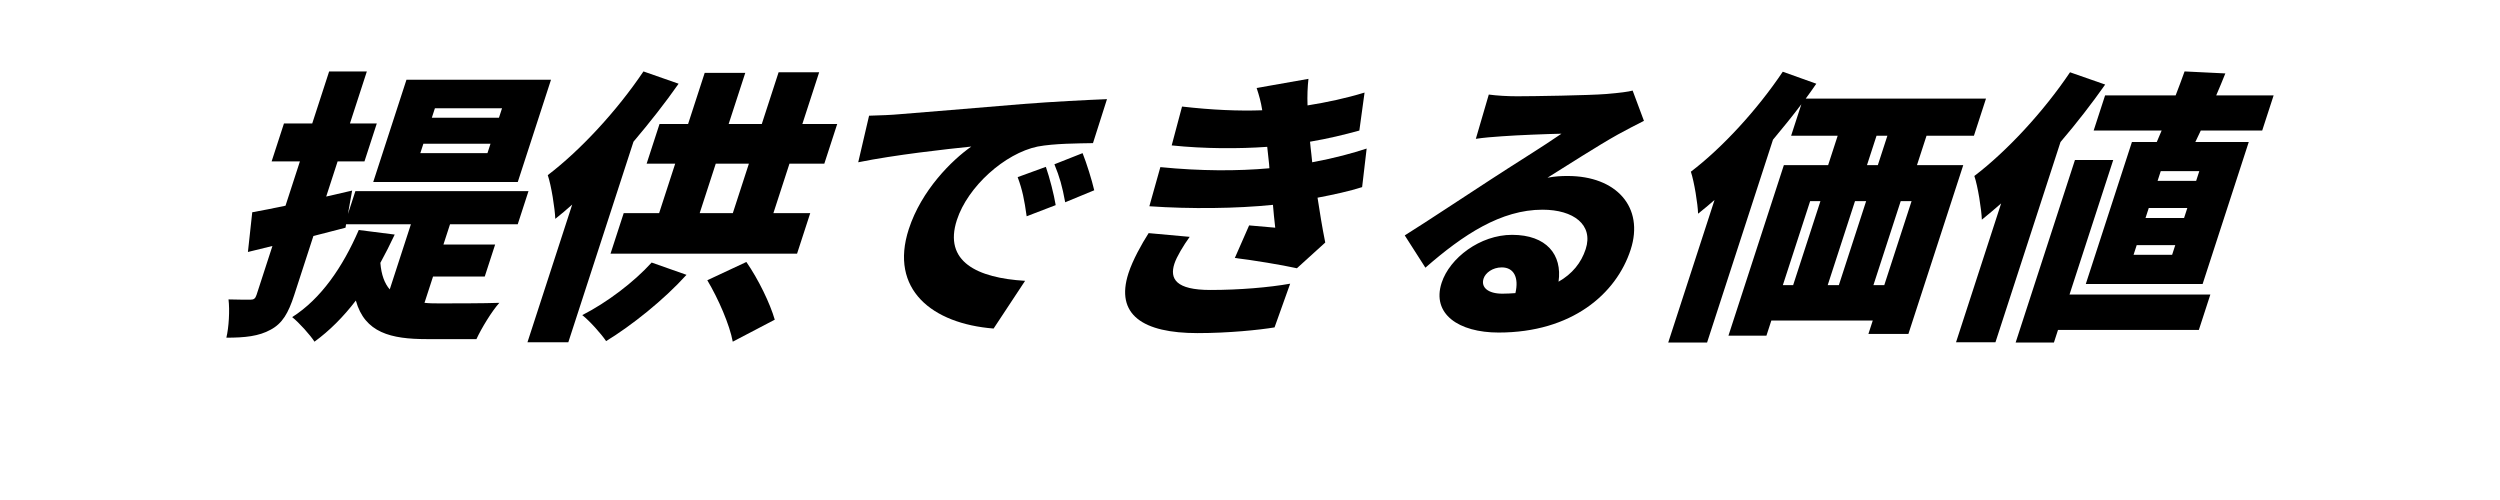
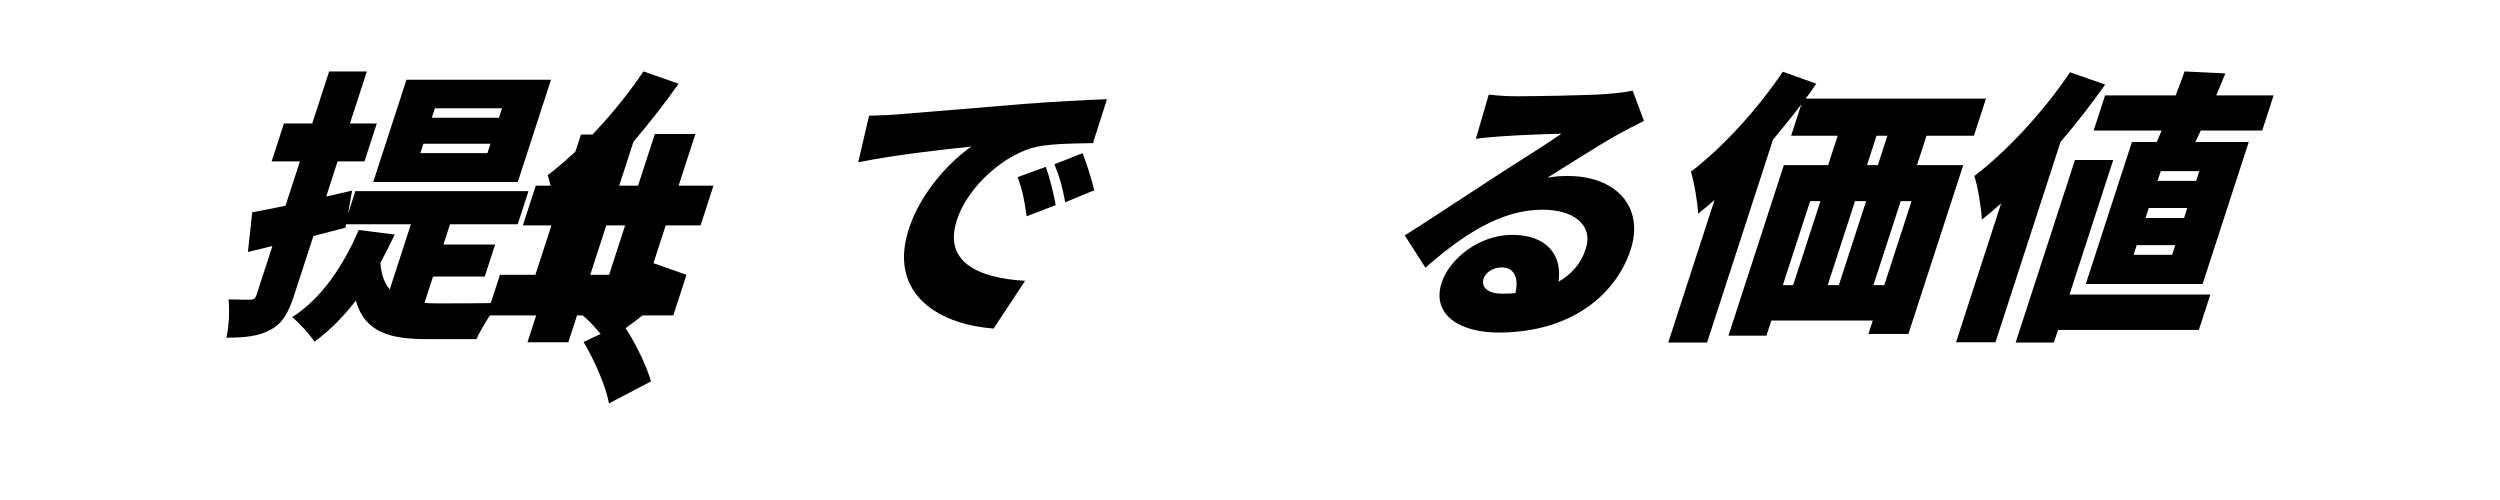
<svg xmlns="http://www.w3.org/2000/svg" id="_レイヤー_1" width="350" height="70" viewBox="0 0 350 70">
  <path d="M59.434,42.396c.694,.08,1.414,.08,2.173,.08,1.561,0,6.319,0,8.305-.08-1.057,1.16-2.53,3.6-3.21,5.079h-6.959c-4.999,0-8.673-.879-9.924-5.398-1.74,2.279-3.697,4.238-5.791,5.759-.581-.92-2.168-2.68-3.122-3.439,4.031-2.561,7.073-7,9.323-12.198l5.031,.64c-.642,1.359-1.324,2.72-2.008,3.96,.135,1.679,.585,2.879,1.312,3.719l2.963-9.118h-9.078l-.076,.479c-1.489,.399-2.967,.76-4.496,1.16l-2.69,8.279c-.818,2.519-1.647,3.959-3.292,4.839-1.66,.92-3.603,1.12-6.203,1.12,.348-1.439,.488-3.84,.301-5.359,1.268,.04,2.587,.04,3.067,.04,.479,0,.691-.16,.86-.681l2.222-6.839-3.432,.84,.606-5.56c1.358-.239,2.941-.559,4.658-.919l2.014-6.2h-3.959l1.728-5.318h3.959l2.365-7.279h5.279l-2.365,7.279h3.759l-1.728,5.318h-3.759l-1.598,4.92,3.632-.84-.586,3.28,1.04-3.2h24.236l-1.507,4.64h-9.479l-.923,2.84h7.239l-1.455,4.479h-7.239l-1.196,3.68Zm13.055-16.917h-20.236l4.653-14.319h20.236l-4.653,14.319Zm-3.816-5.36h-9.398l-.43,1.32h9.398l.43-1.32Zm1.611-4.959h-9.398l-.429,1.32h9.398l.429-1.32Z" />
-   <path d="M95.004,11.72c-1.871,2.679-4.047,5.439-6.317,8.119l-9.123,28.076h-5.719l6.264-19.277c-.793,.72-1.615,1.399-2.369,2-.052-1.439-.56-4.68-1.052-6.12,4.57-3.479,9.684-8.999,13.396-14.518l4.921,1.72Zm1.104,26.756c-3.183,3.521-7.659,7.079-11.253,9.279-.702-1.04-2.316-2.84-3.337-3.64,3.452-1.76,7.214-4.599,9.711-7.359l4.879,1.72Zm17.325-8.638l-1.846,5.679h-26.115l1.846-5.679h4.959l2.248-6.92h-3.999l1.807-5.56h3.999l2.326-7.158h5.68l-2.326,7.158h4.639l2.352-7.238h5.679l-2.352,7.238h4.88l-1.807,5.56h-4.88l-2.248,6.92h5.159Zm-15.477,0h4.639l2.248-6.92h-4.639l-2.248,6.92Zm6.536,6.838c1.713,2.48,3.315,5.8,3.974,8.08l-5.88,3.079c-.432-2.359-2.009-6-3.564-8.6l5.47-2.56Z" />
+   <path d="M95.004,11.72c-1.871,2.679-4.047,5.439-6.317,8.119l-9.123,28.076h-5.719l6.264-19.277c-.793,.72-1.615,1.399-2.369,2-.052-1.439-.56-4.68-1.052-6.12,4.57-3.479,9.684-8.999,13.396-14.518l4.921,1.72Zm1.104,26.756c-3.183,3.521-7.659,7.079-11.253,9.279-.702-1.04-2.316-2.84-3.337-3.64,3.452-1.76,7.214-4.599,9.711-7.359l4.879,1.72Zl-1.846,5.679h-26.115l1.846-5.679h4.959l2.248-6.92h-3.999l1.807-5.56h3.999l2.326-7.158h5.68l-2.326,7.158h4.639l2.352-7.238h5.679l-2.352,7.238h4.88l-1.807,5.56h-4.88l-2.248,6.92h5.159Zm-15.477,0h4.639l2.248-6.92h-4.639l-2.248,6.92Zm6.536,6.838c1.713,2.48,3.315,5.8,3.974,8.08l-5.88,3.079c-.432-2.359-2.009-6-3.564-8.6l5.47-2.56Z" />
  <path d="M125.814,15.999c3.824-.32,9.979-.8,17.425-1.439,4.064-.32,8.821-.561,11.739-.68l-1.961,6.158c-2.053,.04-5.412,.04-7.754,.48-4.591,.96-9.779,5.6-11.299,10.278-1.897,5.839,2.84,8.119,9.549,8.519l-4.409,6.68c-8.618-.68-14.617-5.479-11.875-13.918,1.767-5.439,6.012-9.639,8.754-11.559-3.517,.36-10.734,1.16-15.832,2.2l1.519-6.52c1.612-.04,3.358-.12,4.144-.2Zm21.983,12.719l-4.065,1.56c-.327-2.319-.578-3.64-1.26-5.479l3.948-1.44c.519,1.48,1.139,3.881,1.377,5.36Zm5.395-2.08l-4.065,1.68c-.419-2.279-.776-3.52-1.511-5.319l3.946-1.56c.572,1.44,1.298,3.759,1.63,5.199Z" />
-   <path d="M166.558,33.157c-.87,1.199-1.829,2.799-2.141,3.76-.689,2.119,.204,3.679,5.042,3.679,4.08,0,8.236-.359,11.165-.88l-2.188,6.12c-2.157,.359-6.459,.799-10.778,.799-7.639,0-11.566-2.56-9.669-8.398,.598-1.84,1.846-4.08,2.819-5.6l5.75,.521Zm24.138-6.959c-1.742,.56-3.938,1.04-6.24,1.479,.296,1.92,.633,4.08,1.079,6.279l-3.969,3.6c-2.164-.48-6.075-1.12-8.69-1.44l2.001-4.56c1.321,.121,2.682,.241,3.655,.32-.143-1.159-.232-2.24-.319-3.199-5.089,.521-11.514,.6-17.303,.199l1.54-5.479c5.657,.56,10.816,.56,15.266,.16l-.045-.601-.26-2.399c-3.931,.28-8.81,.28-13.374-.2l1.448-5.439c4.204,.48,7.87,.64,11.229,.521-.197-1.24-.443-2.08-.785-3.12l7.254-1.28c-.124,1.12-.18,2.4-.129,3.72,2.742-.439,5.363-.999,7.984-1.8l-.729,5.32c-2.194,.6-4.323,1.119-6.905,1.56,.045,.6,.129,1.2,.188,1.76l.116,1.12c3.235-.6,5.655-1.28,7.623-1.921l-.634,5.4Z" />
  <path d="M230.151,16.919c-1.248,.64-2.441,1.239-3.662,1.919-2.734,1.521-7.137,4.36-9.842,6.04,1.104-.199,1.878-.24,2.838-.24,6.799,0,10.74,4.359,8.805,10.319-2.015,6.198-8.248,11.599-18.486,11.599-5.599,0-9.393-2.6-7.977-6.96,1.131-3.479,5.383-6.719,9.862-6.719,4.839,0,7.048,2.8,6.507,6.56,1.91-1.08,3.177-2.64,3.801-4.561,1.104-3.399-1.686-5.519-6.045-5.519-5.799,0-11.089,3.479-16.396,8.119l-2.891-4.52c3.209-2,9.083-5.92,12.065-7.839,2.798-1.84,7.399-4.68,9.878-6.399-2.013,.04-6.145,.2-8.314,.36-1.227,.08-2.665,.199-3.677,.359l1.813-6.199c1.188,.16,2.643,.24,3.961,.24,2.121,0,10.078-.12,12.503-.319,1.932-.161,3.103-.32,3.675-.48l1.582,4.239Zm-17.994,24.117c.515-2.2-.229-3.601-1.909-3.601-1.28,0-2.287,.761-2.547,1.561-.403,1.24,.631,2.119,2.63,2.119,.64,0,1.254-.04,1.826-.079Z" />
  <path d="M269.715,18.999l-1.338,4.119h6.479l-7.681,23.637h-5.599l.611-1.88h-14.199l-.688,2.12h-5.318l7.759-23.877h6.197l1.339-4.119h-6.519l1.43-4.399c-1.266,1.679-2.598,3.319-3.971,4.959l-9.227,28.396h-5.439l6.484-19.957c-.78,.68-1.548,1.319-2.304,1.92-.038-1.36-.544-4.479-1.009-5.88,4.411-3.359,9.299-8.679,12.867-13.998l4.693,1.68c-.461,.68-.975,1.399-1.476,2.08h25.235l-1.689,5.199h-6.639Zm-20.115,20.917h1.441l3.82-11.759h-1.44l-3.821,11.759Zm10.101-11.759l-3.821,11.759h1.561l3.82-11.759h-1.56Zm4.535-9.158h-1.52l-1.339,4.119h1.52l1.339-4.119Zm3.384,9.158h-1.52l-3.82,11.759h1.52l3.82-11.759Z" />
  <path d="M294.724,11.839c-1.857,2.641-3.993,5.4-6.252,8.04l-9.109,28.036h-5.519l6.316-19.438c-.9,.8-1.828,1.56-2.701,2.279-.052-1.439-.559-4.679-1.051-6.119,4.57-3.479,9.683-8.999,13.396-14.518l4.92,1.719Zm13.113,34.356h-19.717l-.571,1.76h-5.359l8.304-25.557h5.359l-6.12,18.837h19.717l-1.612,4.96Zm-5.208-27.916h-9.518l1.6-4.92h9.877c.457-1.16,.861-2.28,1.252-3.359l5.708,.279c-.405,1.001-.823,2.04-1.28,3.08h8.039l-1.6,4.92h-8.598l-.761,1.6h7.479l-6.458,19.877h-16.357l6.458-19.877h3.479l.679-1.6Zm1.908,16.038h-5.399l-.441,1.359h5.399l.441-1.359Zm1.689-5.199h-5.399l-.454,1.399h5.398l.455-1.399Zm1.677-5.16h-5.399l-.441,1.36h5.398l.442-1.36Z" />
</svg>